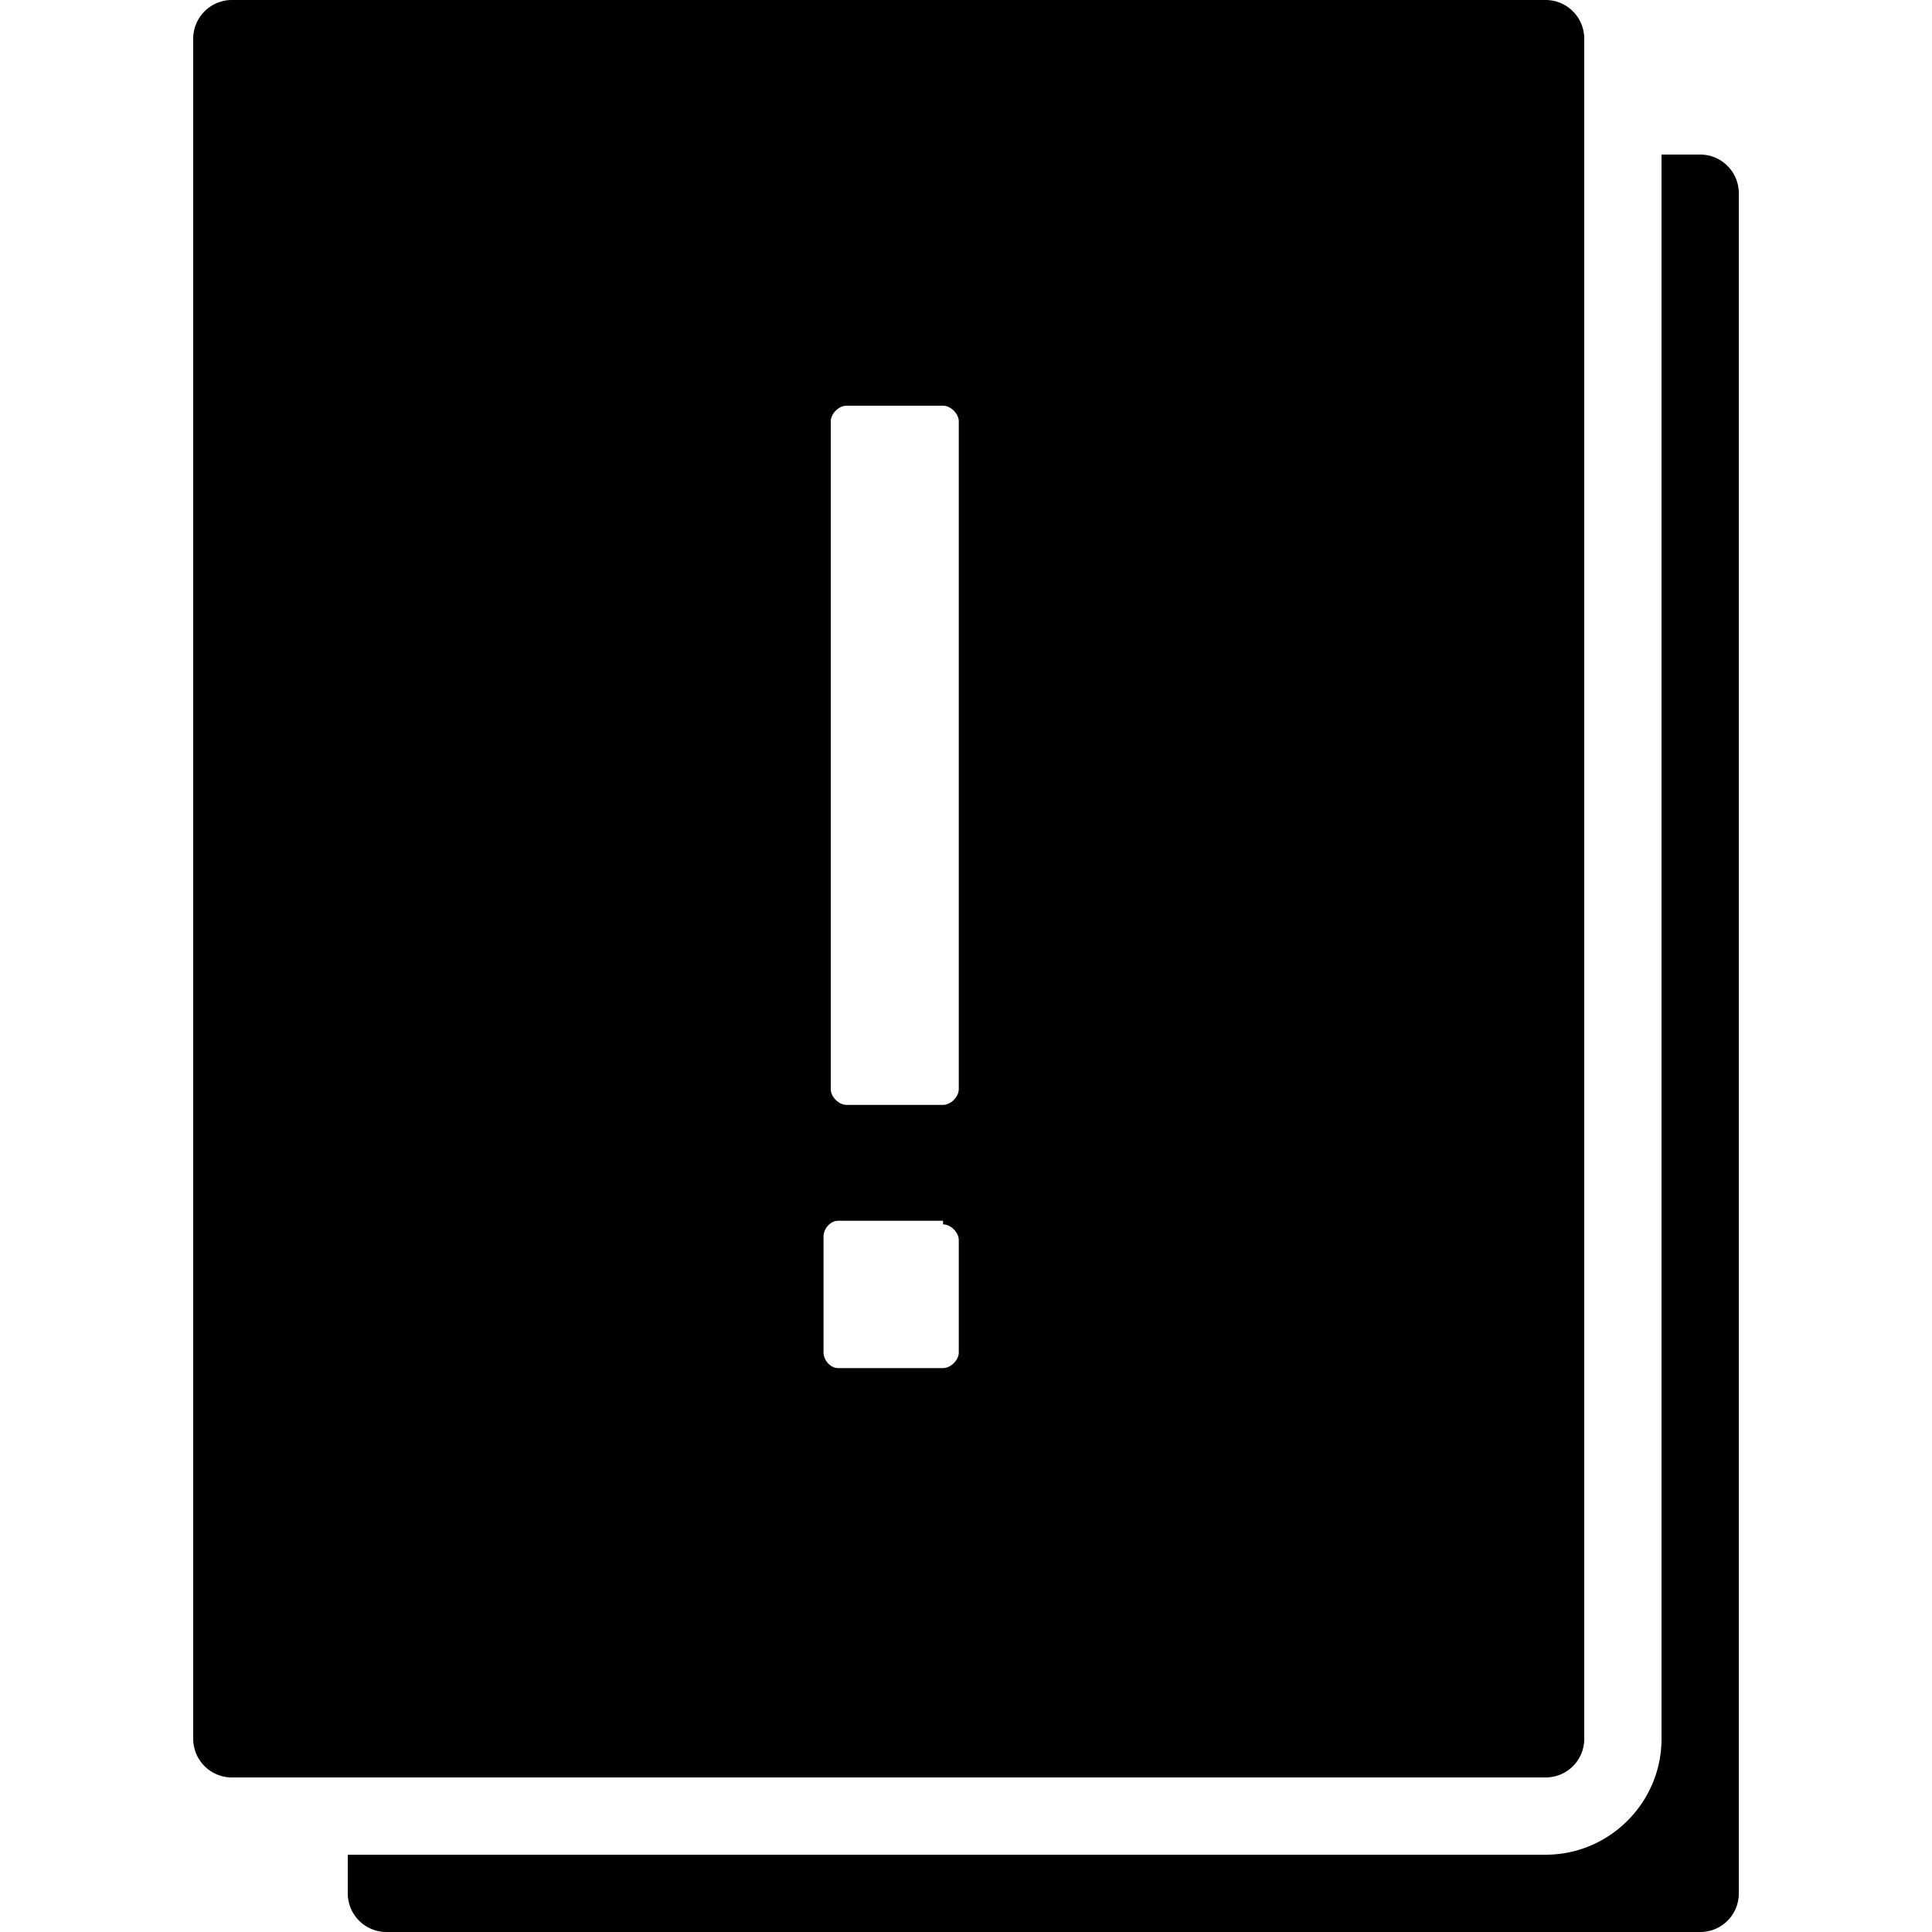
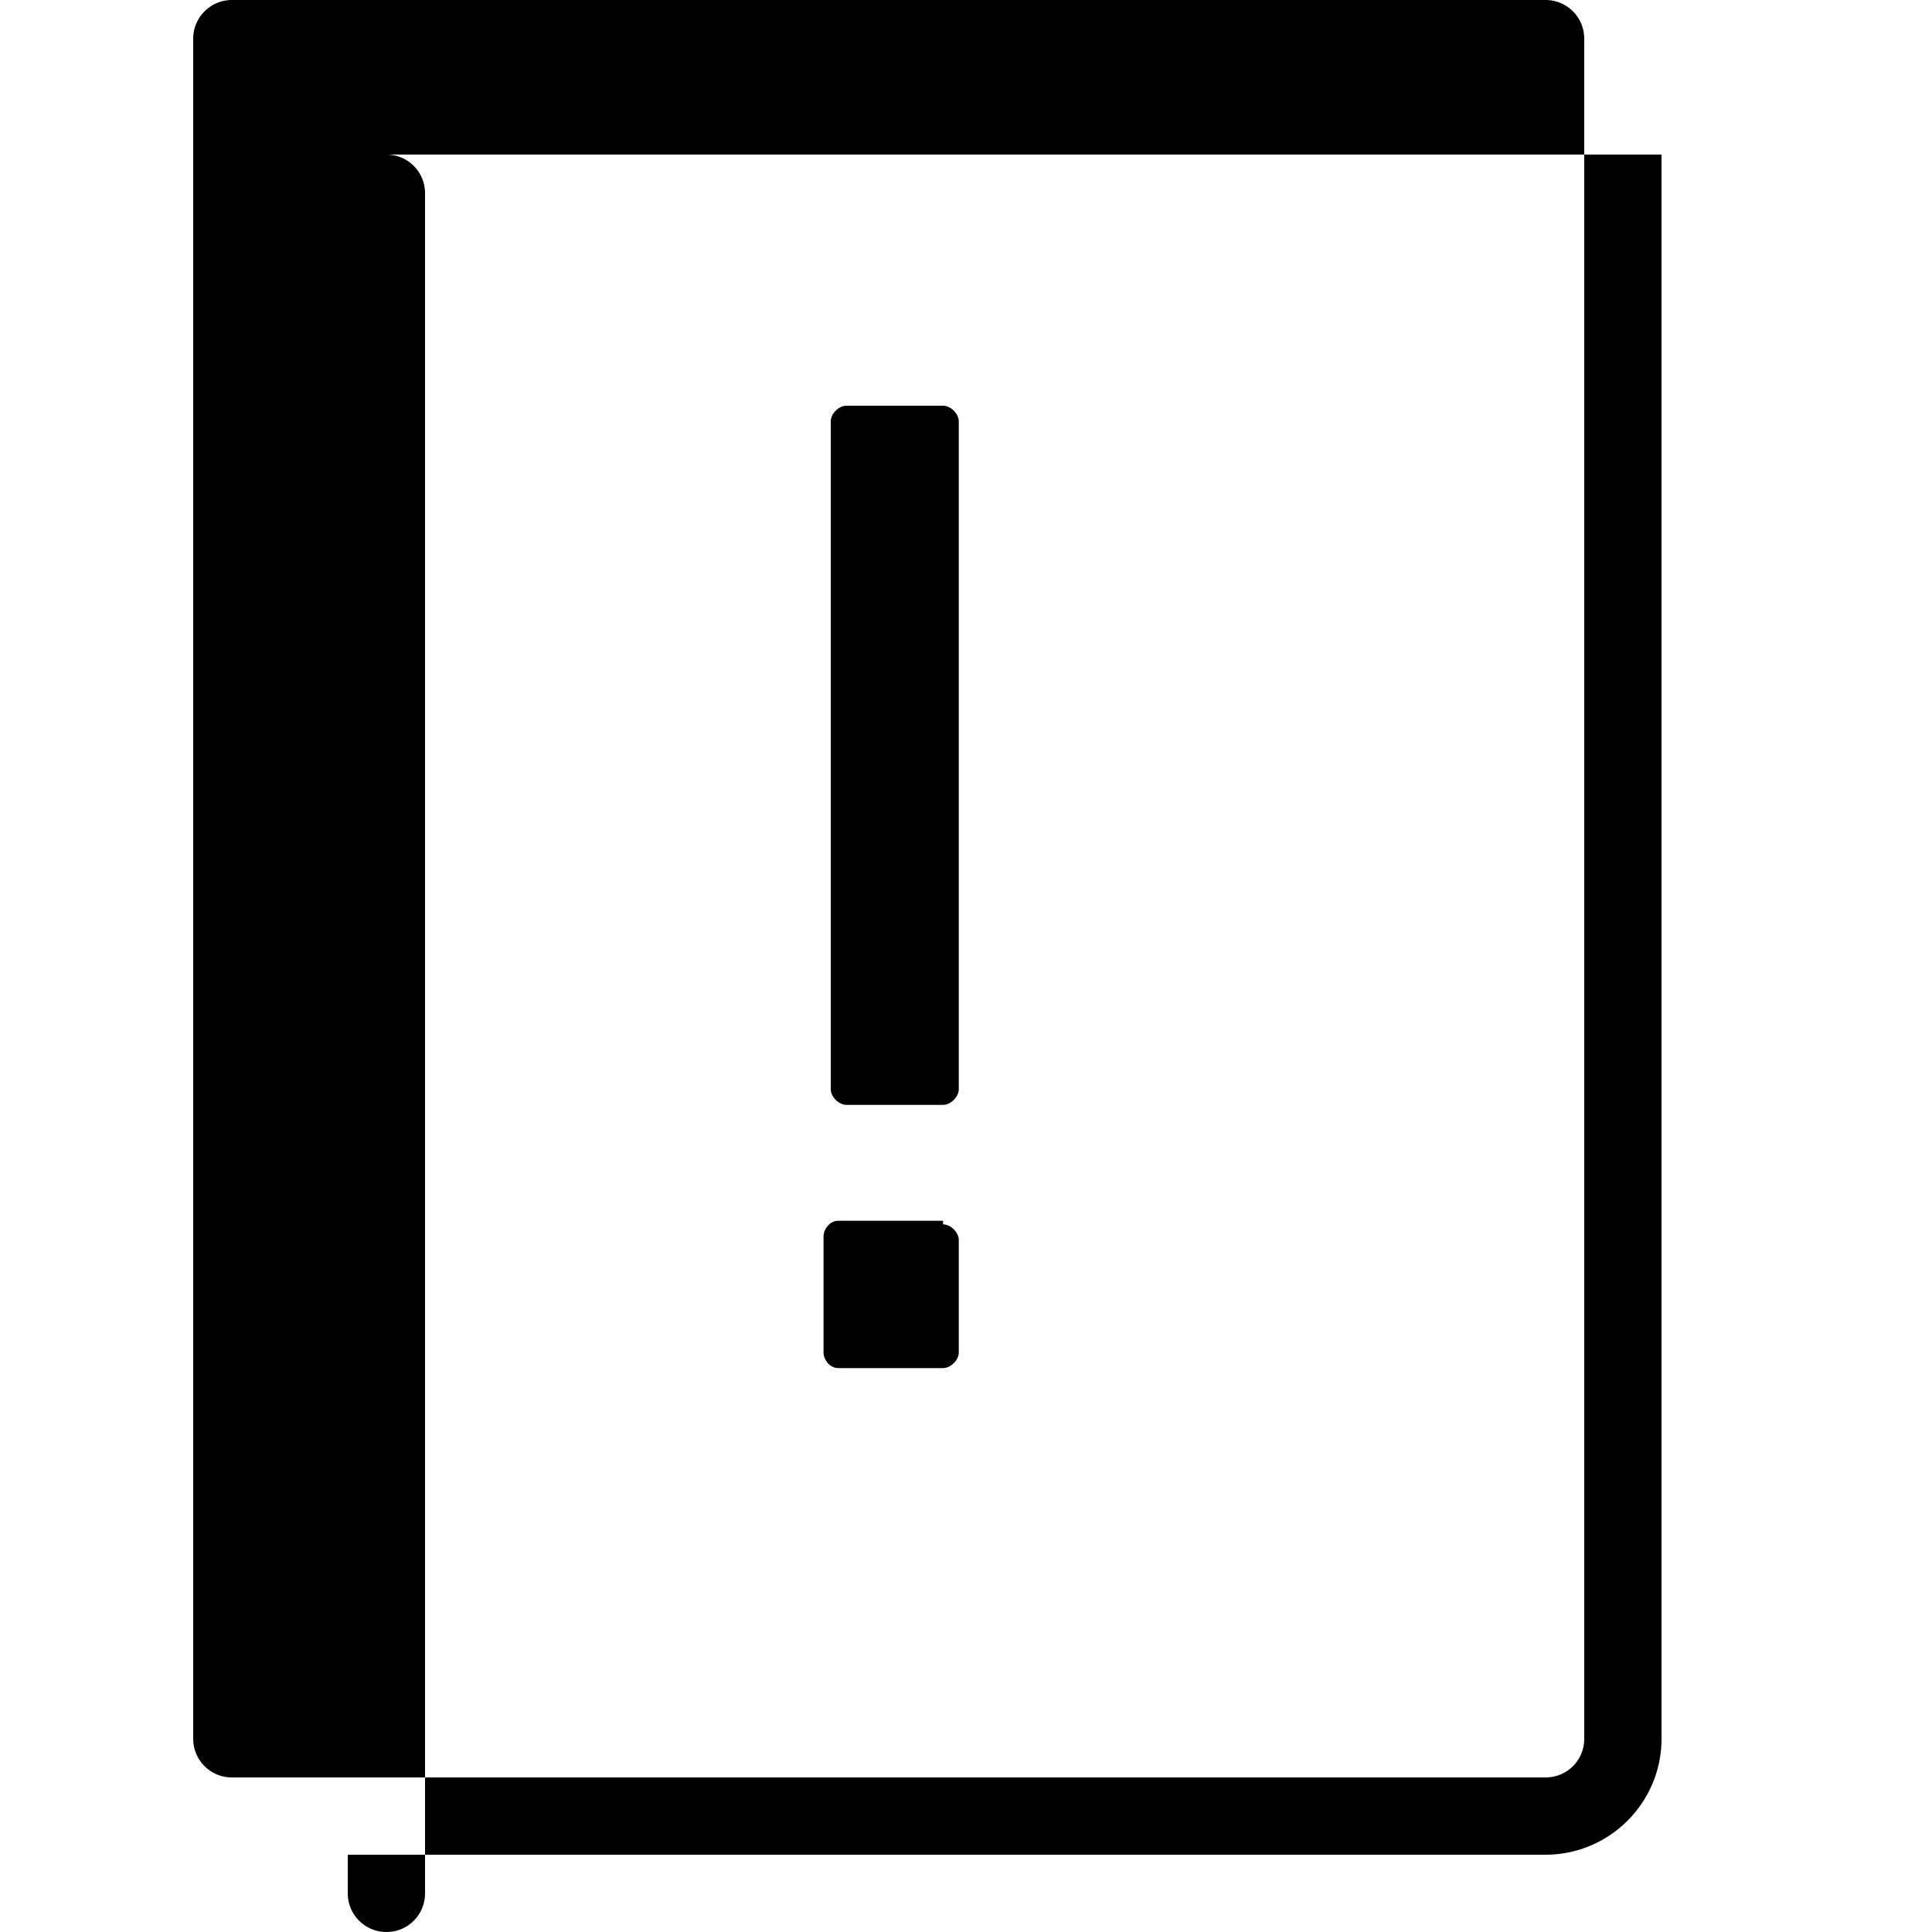
<svg xmlns="http://www.w3.org/2000/svg" viewBox="0 0 50 50">
-   <path d="M6 0c-.55 0-1 .45-1 1v44a1 1 0 0 0 1 1h34c.555 0 1-.445 1-1V1a1 1 0 0 0-1-1zm37 4v41c0 1.652-1.348 3-3 3H9v1a1 1 0 0 0 1 1h34c.555 0 1-.445 1-1V5a1 1 0 0 0-1-1zm-21.094 6.5h2.5c.2 0 .407.207.407.406v17.282c0 .199-.208.406-.407.406h-2.5c-.199 0-.406-.207-.406-.407v-17.28c0-.2.207-.407.406-.407zm-.218 21.094h2.718v.093c.2 0 .407.208.407.407V35c0 .2-.208.406-.407.406h-2.718c-.2 0-.375-.207-.375-.406v-3c0-.2.175-.406.375-.406z" />
+   <path d="M6 0c-.55 0-1 .45-1 1v44a1 1 0 0 0 1 1h34c.555 0 1-.445 1-1V1a1 1 0 0 0-1-1zm37 4v41c0 1.652-1.348 3-3 3H9v1a1 1 0 0 0 1 1c.555 0 1-.445 1-1V5a1 1 0 0 0-1-1zm-21.094 6.5h2.5c.2 0 .407.207.407.406v17.282c0 .199-.208.406-.407.406h-2.5c-.199 0-.406-.207-.406-.407v-17.28c0-.2.207-.407.406-.407zm-.218 21.094h2.718v.093c.2 0 .407.208.407.407V35c0 .2-.208.406-.407.406h-2.718c-.2 0-.375-.207-.375-.406v-3c0-.2.175-.406.375-.406z" />
</svg>